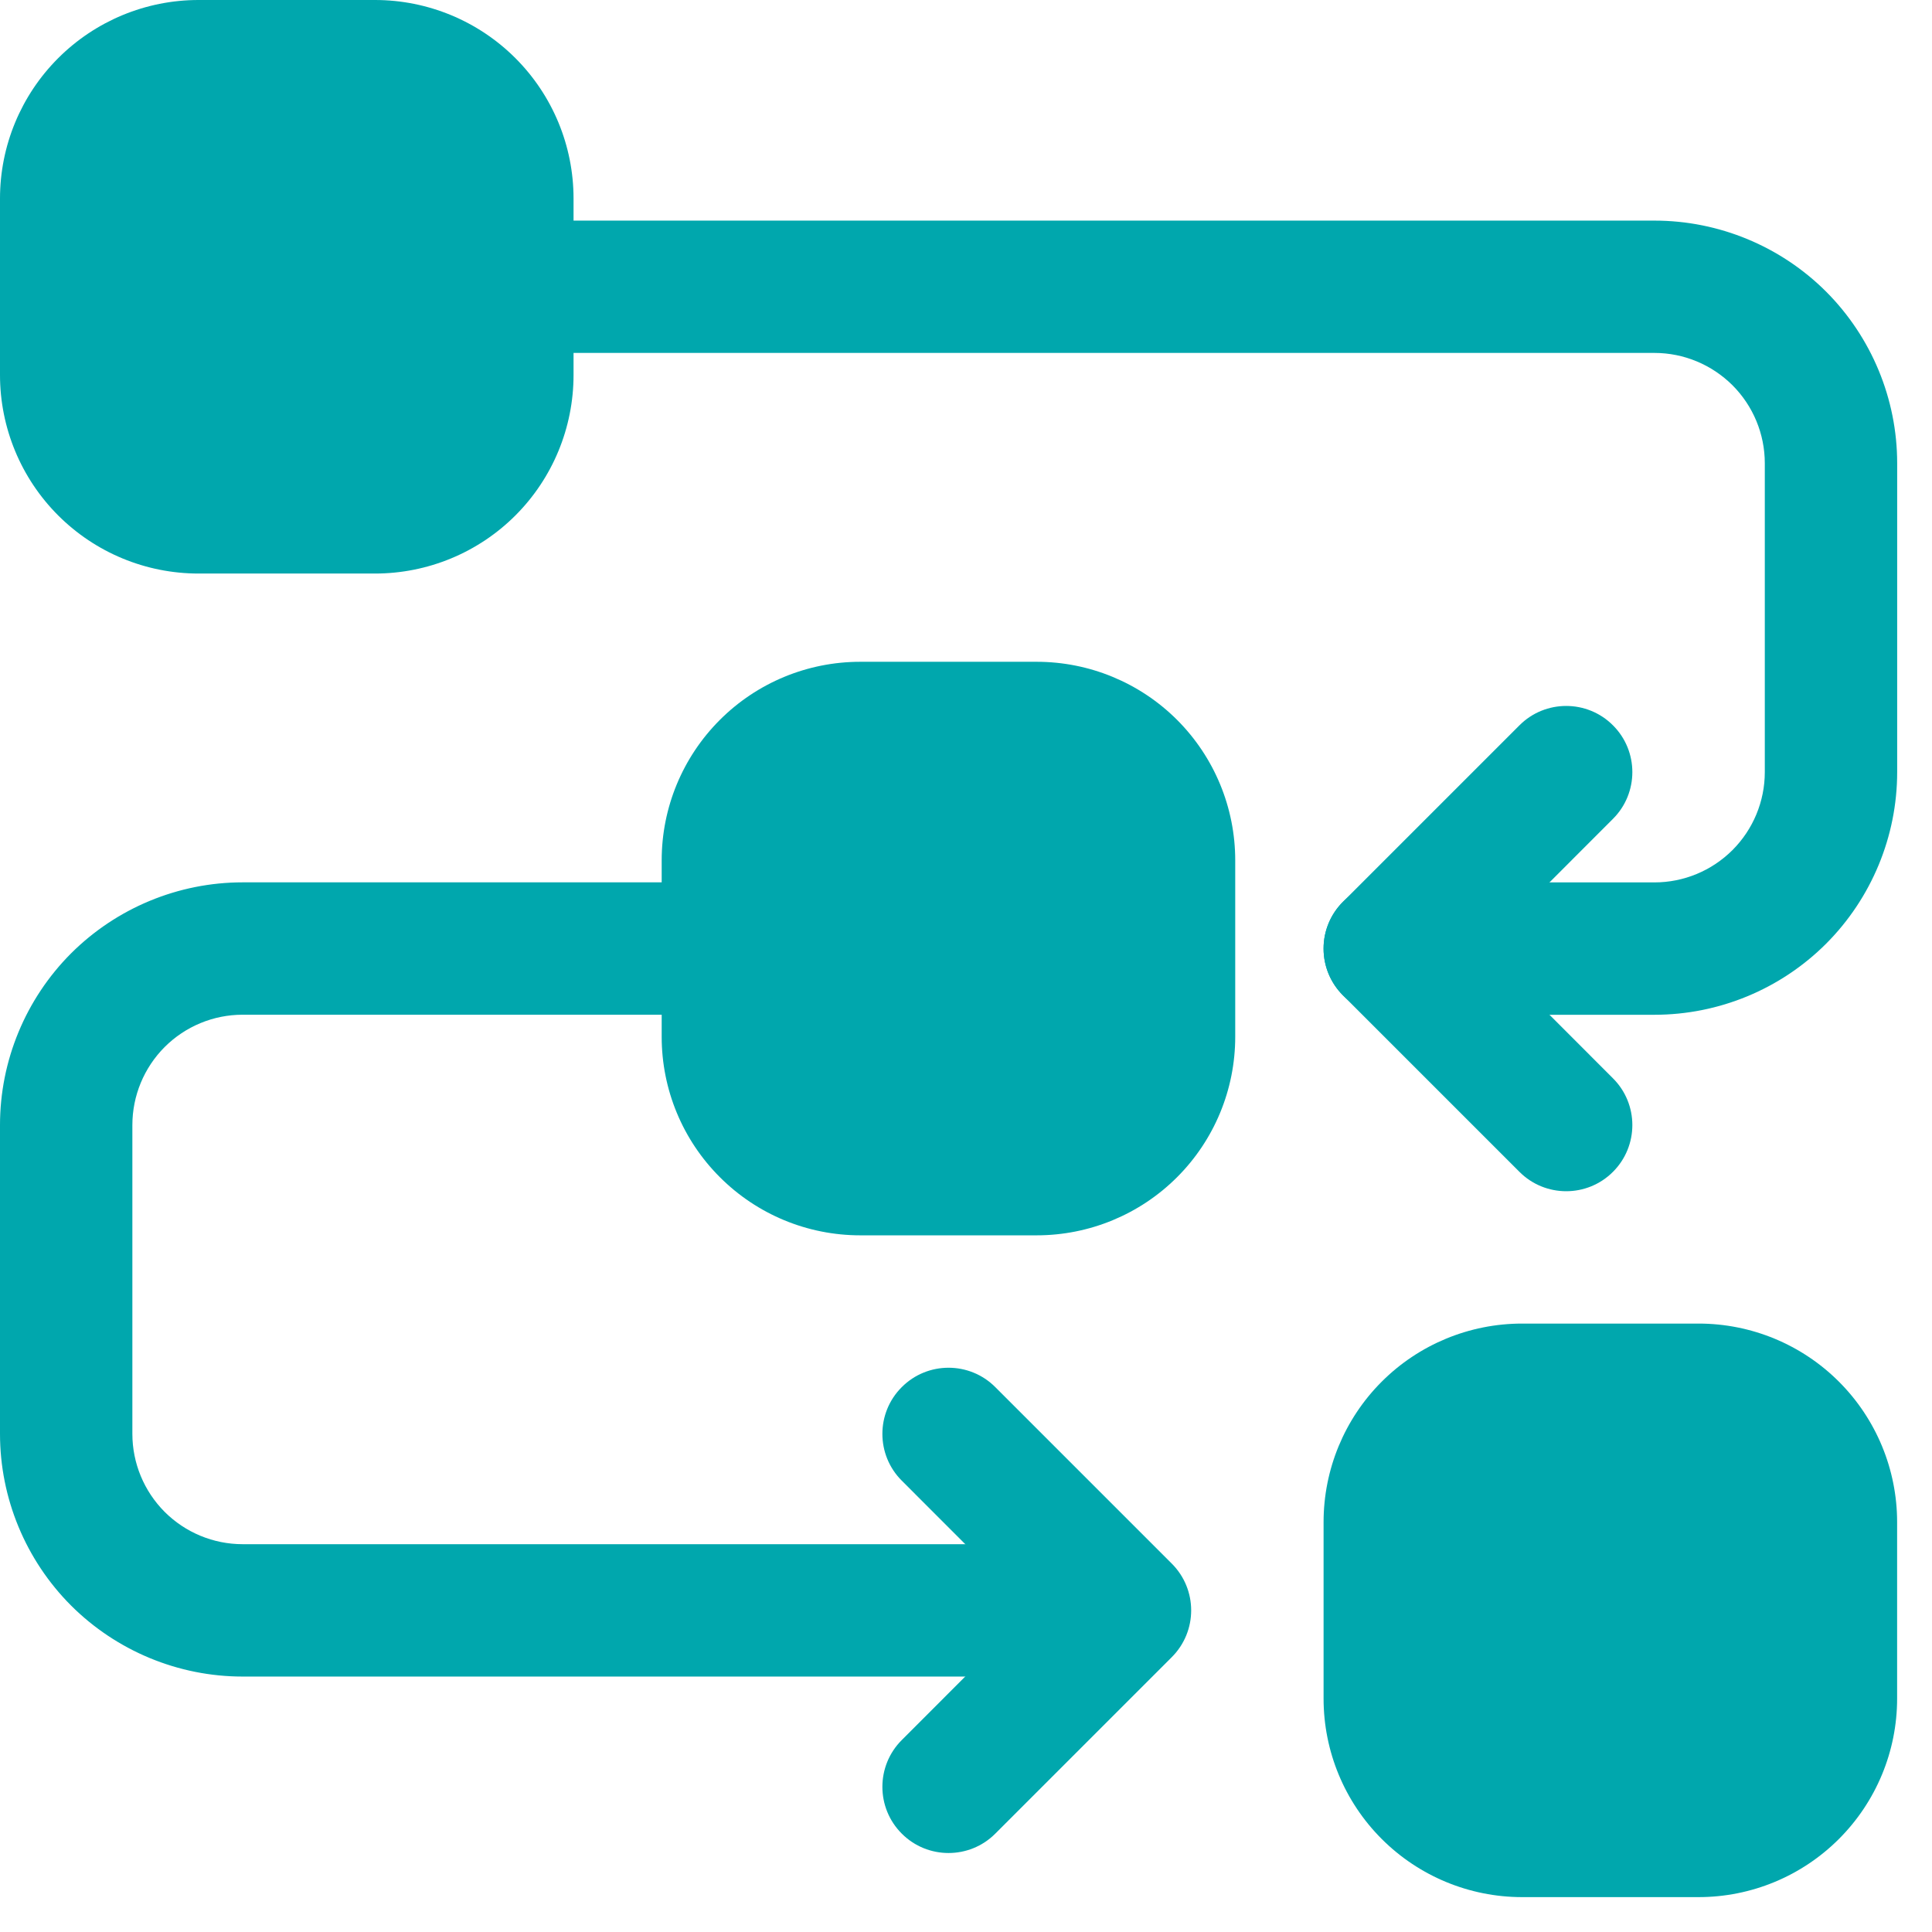
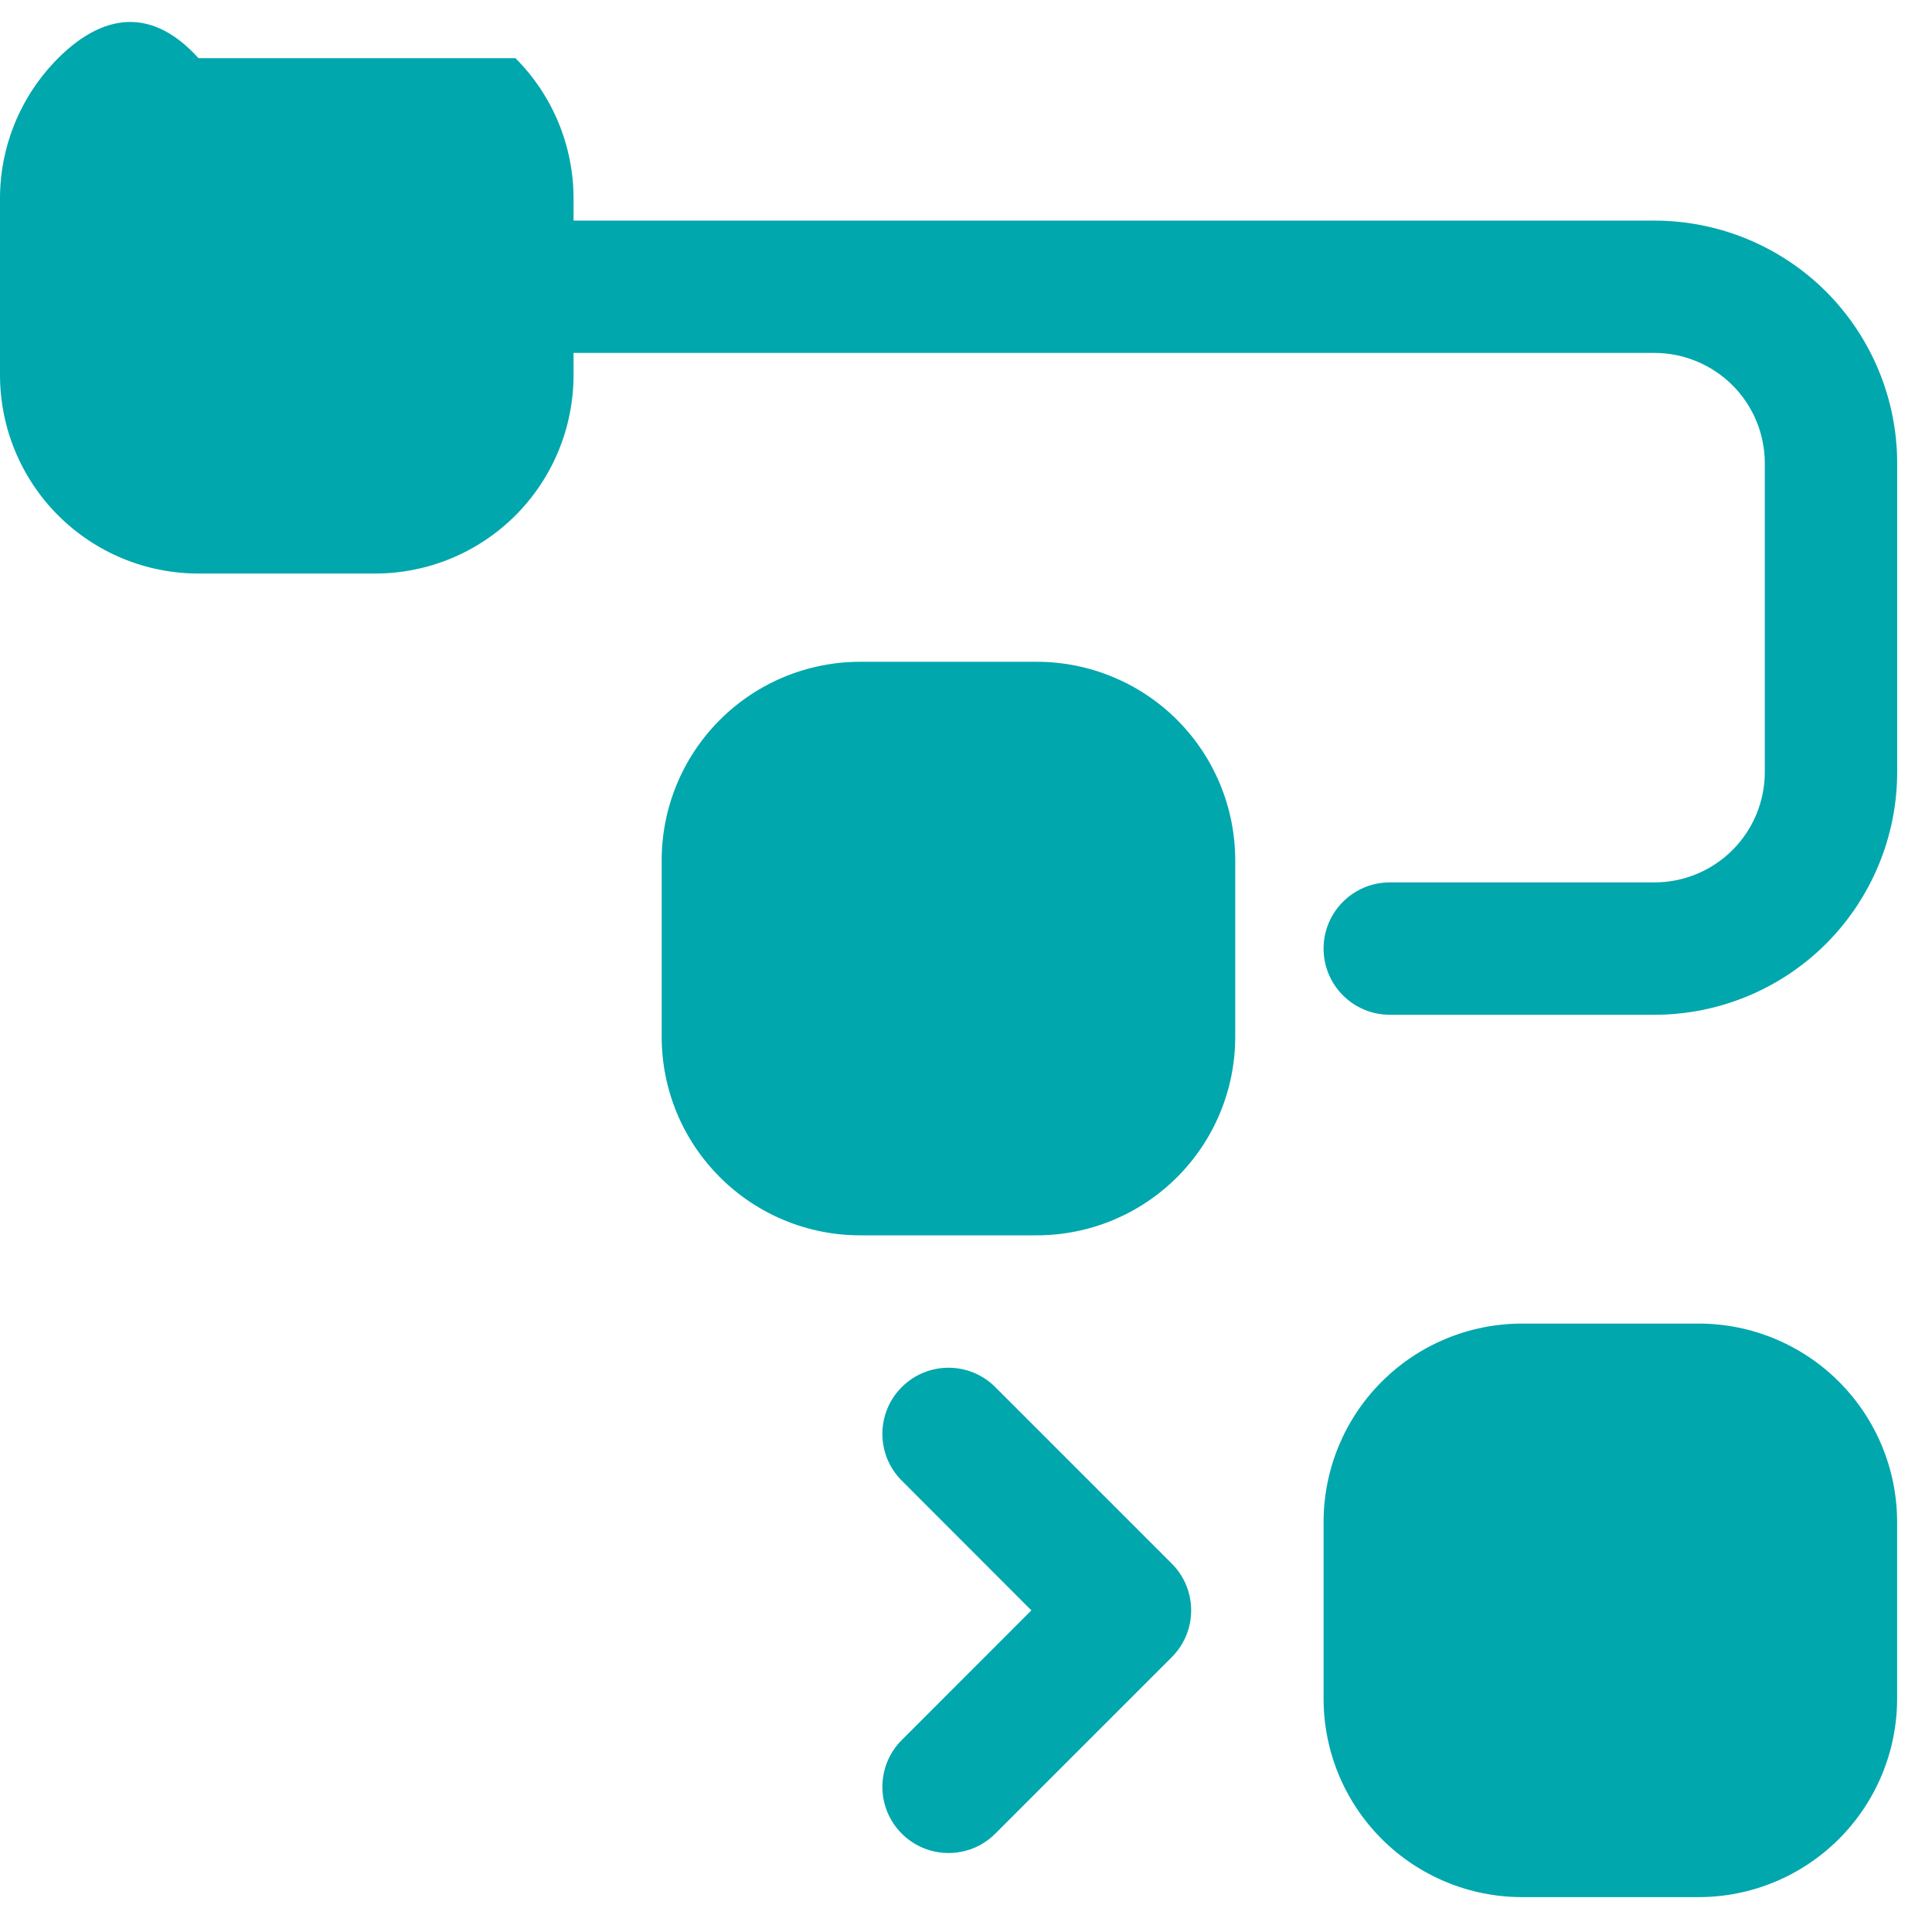
<svg xmlns="http://www.w3.org/2000/svg" width="37" height="37" viewBox="0 0 37 37" fill="none">
  <path fill-rule="evenodd" clip-rule="evenodd" d="M12.672 16.476V19.856C12.672 20.865 13.072 21.831 13.786 22.544C14.499 23.258 15.465 23.658 16.474 23.658H19.854C20.863 23.658 21.829 23.258 22.543 22.544C23.256 21.831 23.656 20.865 23.656 19.856V16.476C23.656 15.467 23.256 14.501 22.543 13.787C21.829 13.074 20.863 12.674 19.854 12.674H16.474C15.465 12.674 14.499 13.074 13.786 13.787C13.072 14.501 12.672 15.467 12.672 16.476Z" fill="#00A7AD" />
-   <path fill-rule="evenodd" clip-rule="evenodd" d="M0 3.802V7.182C0 8.191 0.401 9.158 1.114 9.871C1.827 10.584 2.793 10.984 3.802 10.984H7.182C8.191 10.984 9.158 10.584 9.871 9.871C10.584 9.158 10.984 8.191 10.984 7.182V3.802C10.984 2.793 10.584 1.827 9.871 1.114C9.158 0.401 8.191 0 7.182 0H3.802C2.793 0 1.827 0.401 1.114 1.114C0.401 1.827 0 2.793 0 3.802Z" fill="#00A7AD" />
+   <path fill-rule="evenodd" clip-rule="evenodd" d="M0 3.802V7.182C0 8.191 0.401 9.158 1.114 9.871C1.827 10.584 2.793 10.984 3.802 10.984H7.182C8.191 10.984 9.158 10.584 9.871 9.871C10.584 9.158 10.984 8.191 10.984 7.182V3.802C10.984 2.793 10.584 1.827 9.871 1.114H3.802C2.793 0 1.827 0.401 1.114 1.114C0.401 1.827 0 2.793 0 3.802Z" fill="#00A7AD" />
  <path fill-rule="evenodd" clip-rule="evenodd" d="M25.348 29.15V32.53C25.348 33.539 25.748 34.505 26.461 35.218C27.174 35.931 28.141 36.332 29.15 36.332H32.53C33.539 36.332 34.505 35.931 35.218 35.218C35.931 34.505 36.332 33.539 36.332 32.53V29.15C36.332 28.141 35.931 27.174 35.218 26.461C34.505 25.748 33.539 25.348 32.53 25.348H29.15C28.141 25.348 27.174 25.748 26.461 26.461C25.748 27.174 25.348 28.141 25.348 29.15Z" fill="#00A7AD" />
  <path fill-rule="evenodd" clip-rule="evenodd" d="M9.717 6.759H31.685C32.246 6.759 32.782 6.983 33.179 7.378C33.575 7.775 33.798 8.311 33.798 8.872V14.786C33.798 15.348 33.575 15.883 33.179 16.28C32.782 16.676 32.246 16.899 31.685 16.899H26.616C25.916 16.899 25.348 17.467 25.348 18.166C25.348 18.866 25.916 19.434 26.616 19.434H31.685C32.917 19.434 34.1 18.944 34.972 18.073C35.842 17.201 36.333 16.018 36.333 14.786C36.333 12.956 36.333 10.702 36.333 8.872C36.333 7.64 35.842 6.457 34.972 5.585C34.1 4.715 32.917 4.225 31.685 4.225C24.784 4.225 9.717 4.225 9.717 4.225C9.017 4.225 8.449 4.792 8.449 5.492C8.449 6.192 9.017 6.759 9.717 6.759Z" fill="#00A7AD" />
-   <path fill-rule="evenodd" clip-rule="evenodd" d="M19.856 29.573H4.647C4.086 29.573 3.55 29.35 3.153 28.954C2.758 28.557 2.535 28.021 2.535 27.46C2.535 25.63 2.535 23.376 2.535 21.546C2.535 20.985 2.758 20.449 3.153 20.052C3.55 19.656 4.086 19.433 4.647 19.433H13.942C14.641 19.433 15.209 18.866 15.209 18.166C15.209 17.466 14.641 16.898 13.942 16.898H4.647C3.415 16.898 2.232 17.389 1.36 18.259C0.49 19.131 0 20.314 0 21.546V27.46C0 28.692 0.49 29.875 1.36 30.747C2.232 31.617 3.415 32.108 4.647 32.108H19.856C20.556 32.108 21.124 31.54 21.124 30.84C21.124 30.14 20.556 29.573 19.856 29.573Z" fill="#00A7AD" />
-   <path fill-rule="evenodd" clip-rule="evenodd" d="M30.89 20.651L28.408 18.166L30.89 15.682C31.385 15.189 31.385 14.384 30.89 13.891C30.397 13.396 29.592 13.396 29.099 13.891L25.719 17.271C25.224 17.766 25.224 18.567 25.719 19.062L29.099 22.442C29.592 22.937 30.397 22.937 30.89 22.442C31.385 21.948 31.385 21.144 30.89 20.651Z" fill="#00A7AD" />
  <path fill-rule="evenodd" clip-rule="evenodd" d="M19.061 35.116L22.441 31.736C22.936 31.241 22.936 30.44 22.441 29.945L19.061 26.565C18.568 26.07 17.763 26.07 17.27 26.565C16.775 27.058 16.775 27.863 17.27 28.356L19.752 30.84L17.27 33.324C16.775 33.818 16.775 34.622 17.27 35.116C17.763 35.611 18.568 35.611 19.061 35.116Z" fill="#00A7AD" />
</svg>